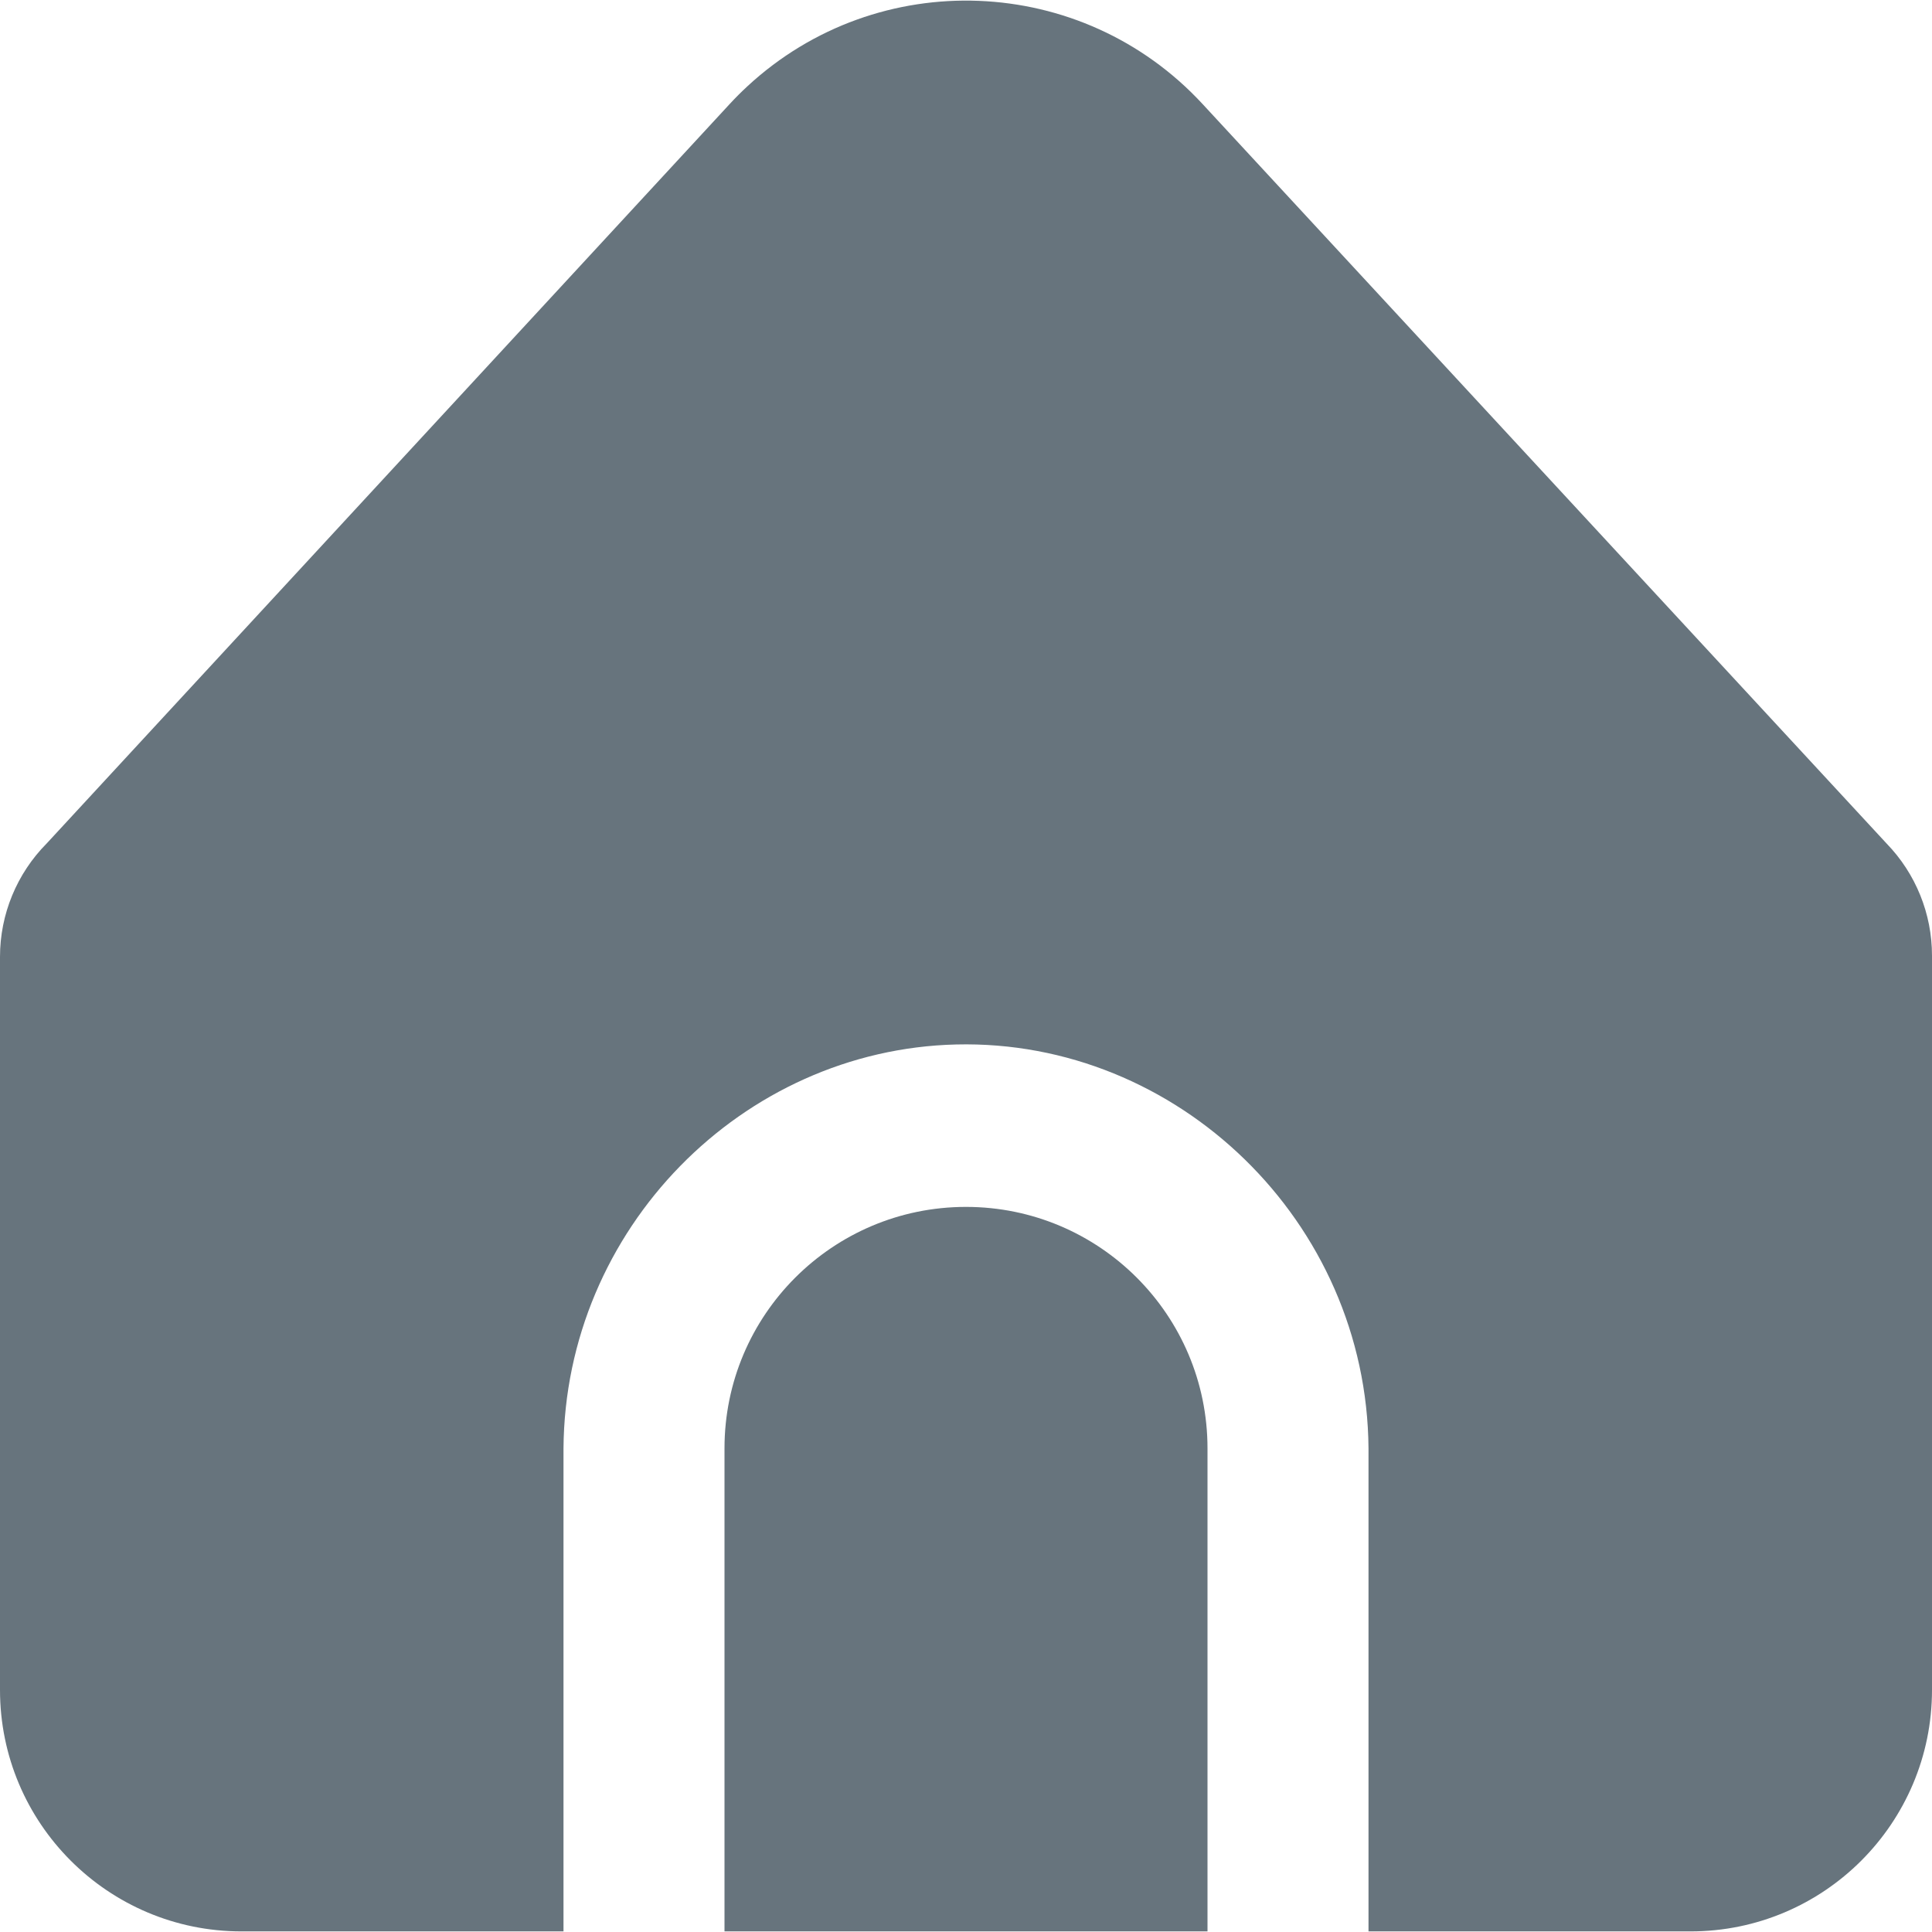
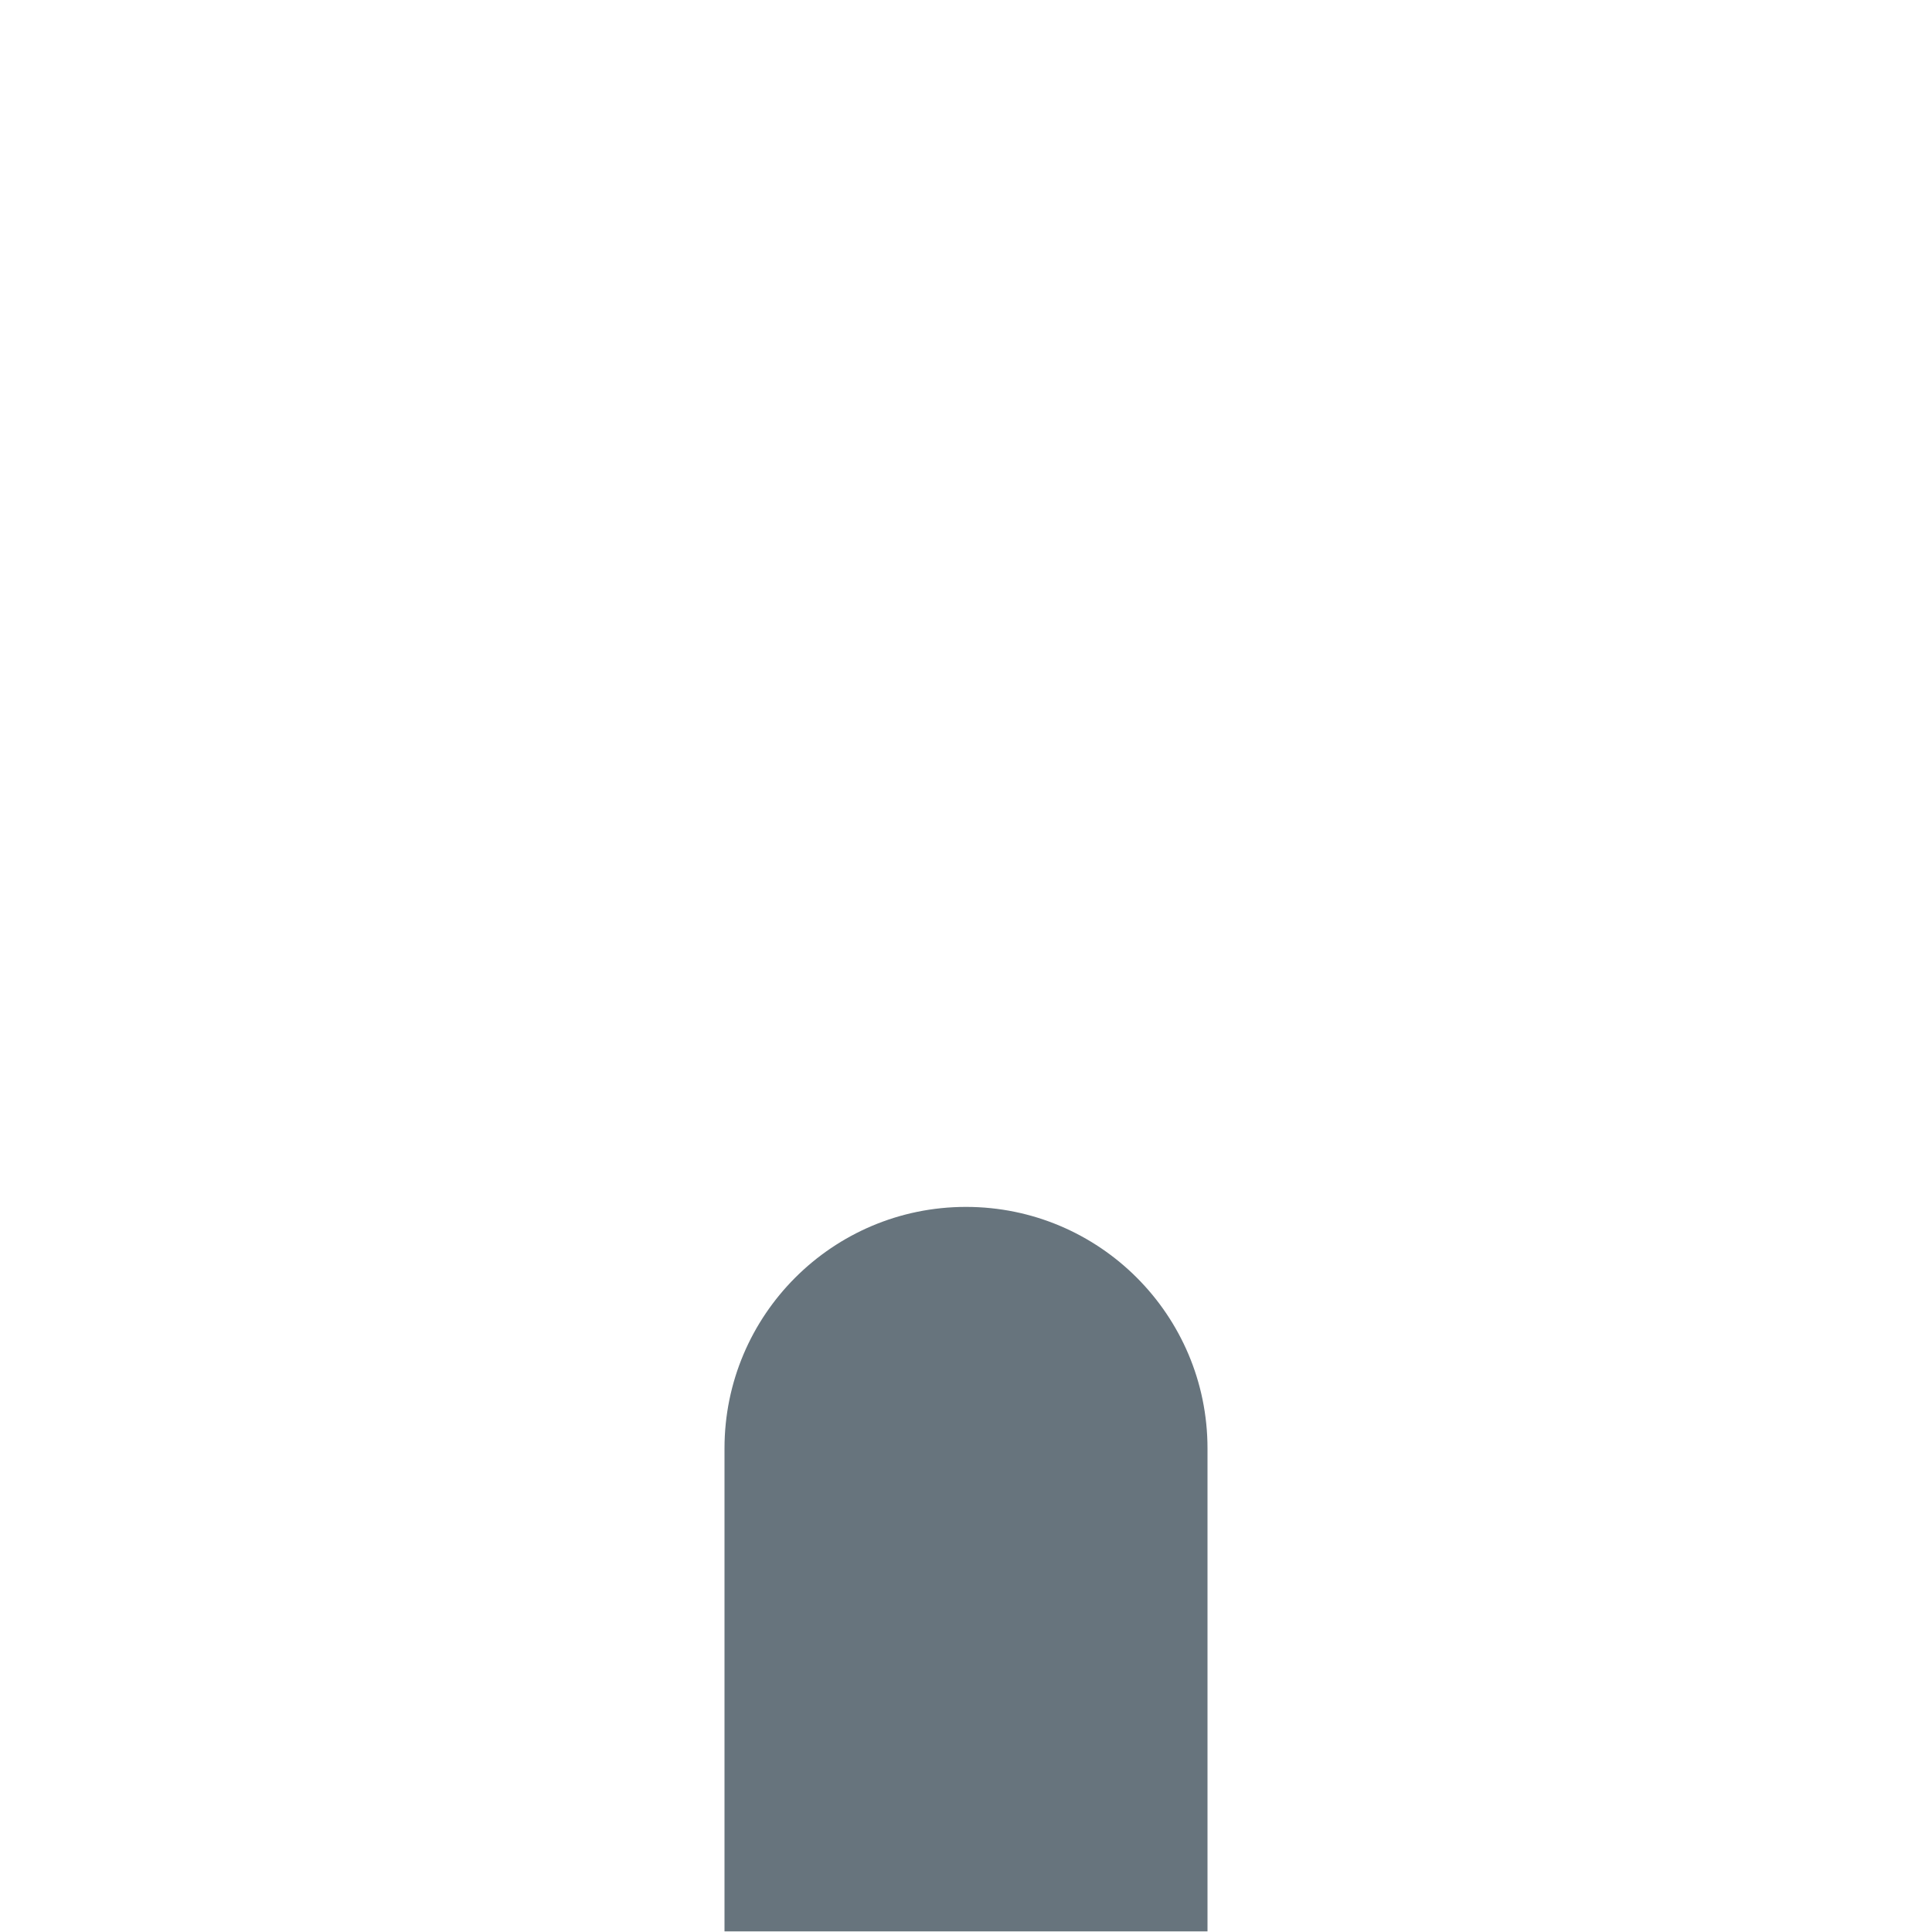
<svg xmlns="http://www.w3.org/2000/svg" width="512" height="512" viewBox="0 0 512 512" fill="none">
  <g clip-path="url(#clip0_91_2)">
-     <path d="M362.667 383.841V511.841H448C483.346 511.841 512 483.187 512 447.841V253.26C512.005 242.177 507.698 231.527 499.989 223.564L318.699 27.574C286.711 -7.036 232.723 -9.161 198.113 22.827C196.469 24.347 194.885 25.93 193.366 27.574L12.395 223.5C4.453 231.496 -0.003 242.31 1.51383e-06 253.58V447.841C1.51383e-06 483.187 28.654 511.841 64 511.841H149.333V383.841C149.732 325.669 196.699 278.165 253.406 276.797C312.01 275.383 362.22 323.696 362.667 383.841Z" fill="#273A46" fill-opacity="0.7" />
    <path d="M256 319.841C220.654 319.841 192 348.495 192 383.841V511.841H320V383.841C320 348.495 291.346 319.841 256 319.841Z" fill="#273A46" fill-opacity="0.7" />
  </g>
  <defs>
    <clipPath id="clip0_91_2">
      <rect width="512" height="512" fill="white" />
    </clipPath>
  </defs>
</svg>